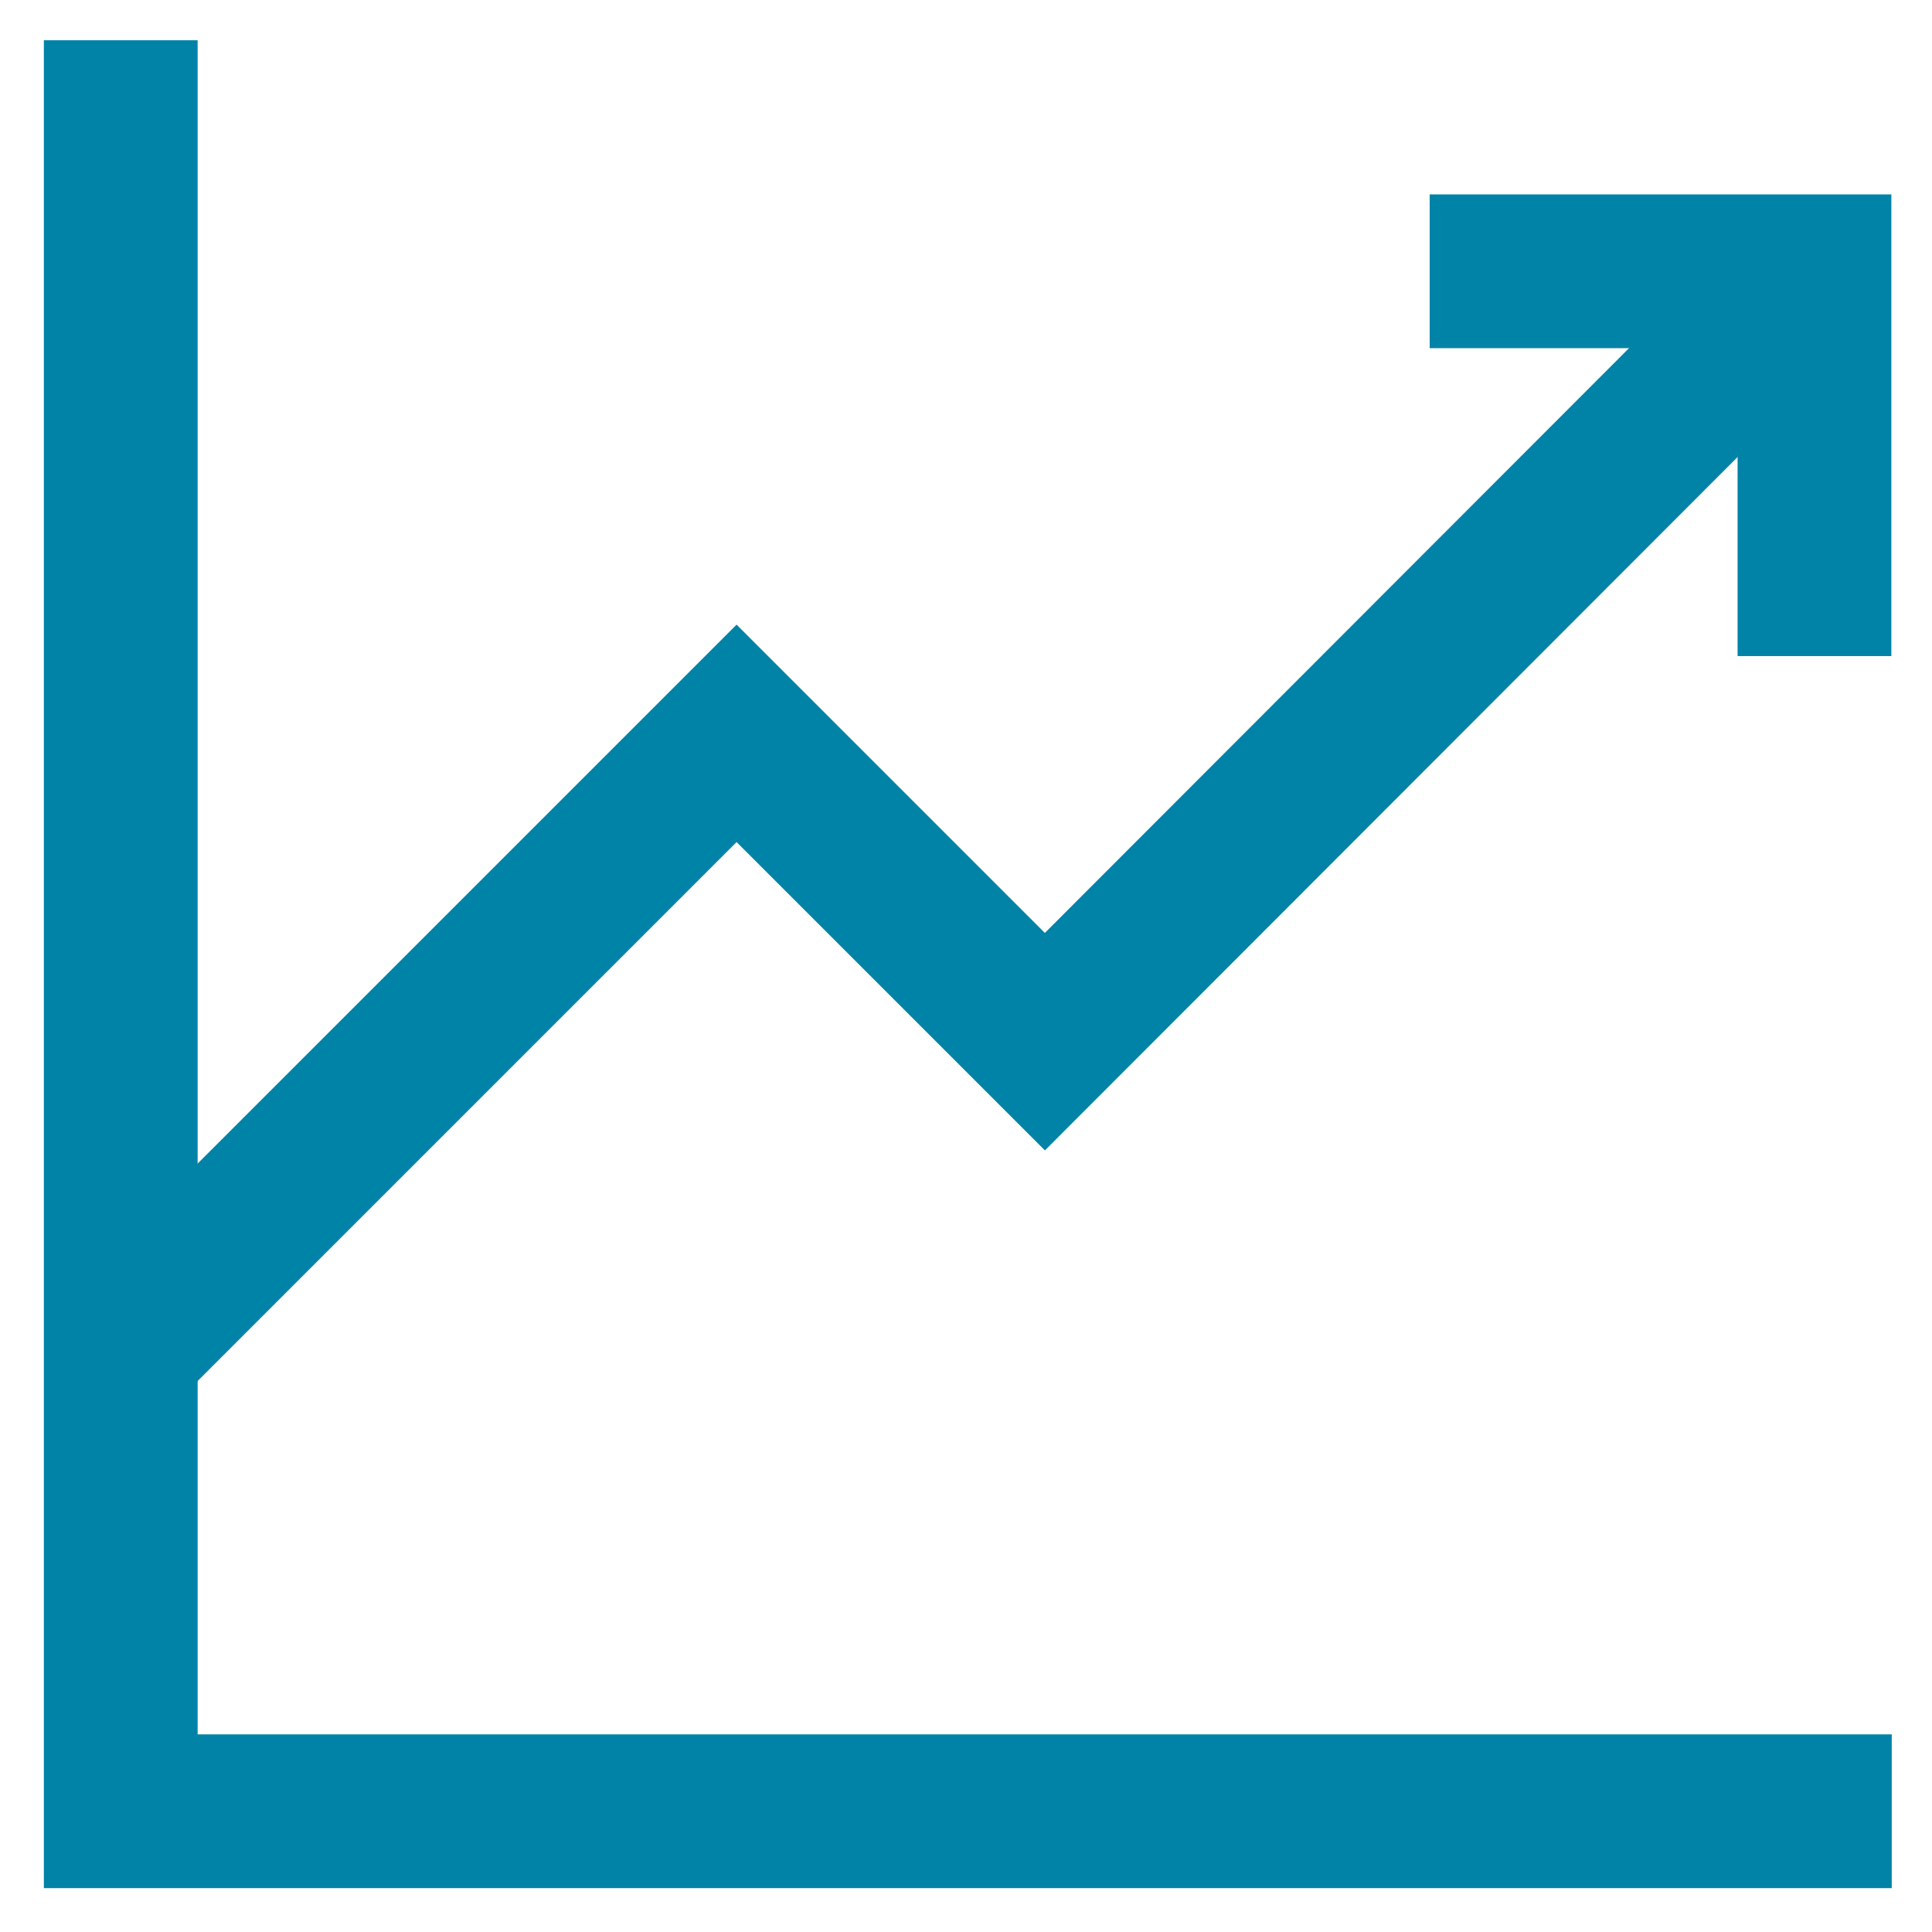
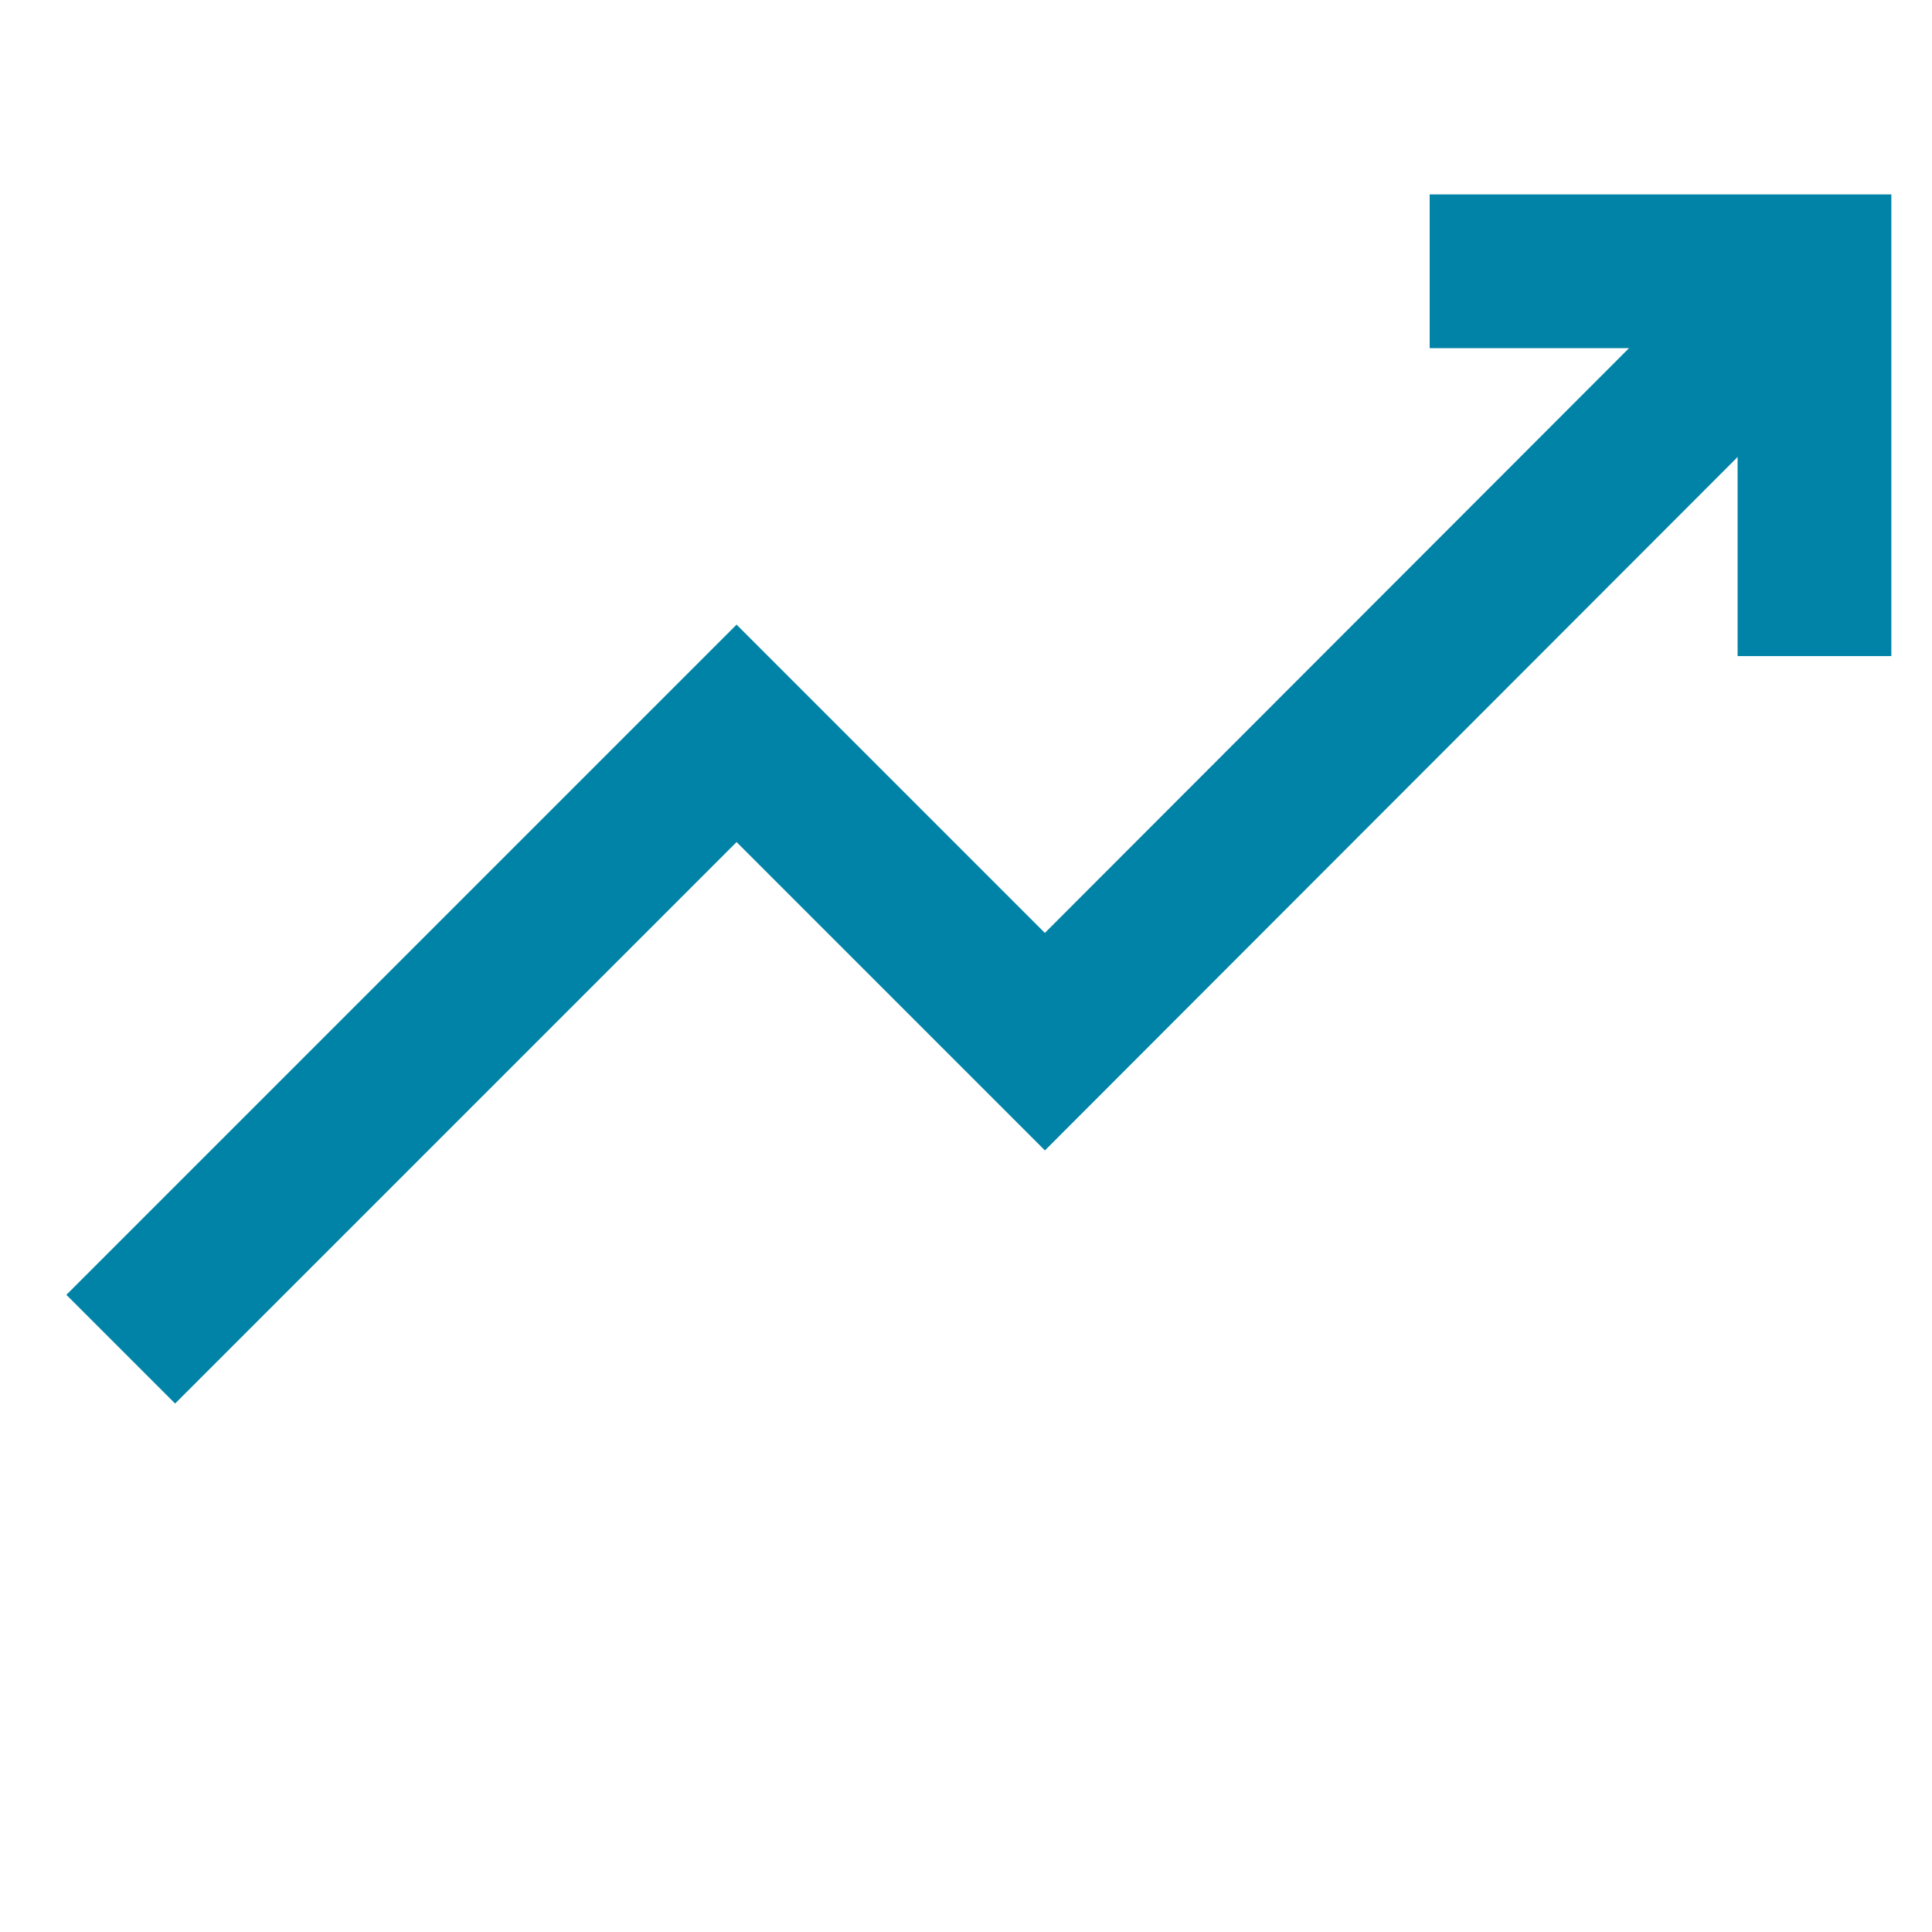
<svg xmlns="http://www.w3.org/2000/svg" width="800px" height="800px" viewBox="0 0 24 24" id="Layer_1" data-name="Layer 1" fill="#0083A6">
  <g id="SVGRepo_bgCarrier" stroke-width="0" />
  <g id="SVGRepo_tracerCarrier" stroke-linecap="round" stroke-linejoin="round" />
  <g id="SVGRepo_iconCarrier">
    <defs>
      <style>.cls-1{fill:none;stroke:#0083A6;stroke-miterlimit:10;stroke-width:1.91px;}</style>
    </defs>
-     <polyline class="cls-1" points="23.5 22.5 1.5 22.5 1.5 17.55 1.5 0.5" />
    <polyline class="cls-1" points="22.54 3.37 12.98 12.94 9.15 9.11 1.5 16.76" />
    <polyline class="cls-1" points="17.76 3.37 22.54 3.37 22.54 8.15" />
  </g>
</svg>